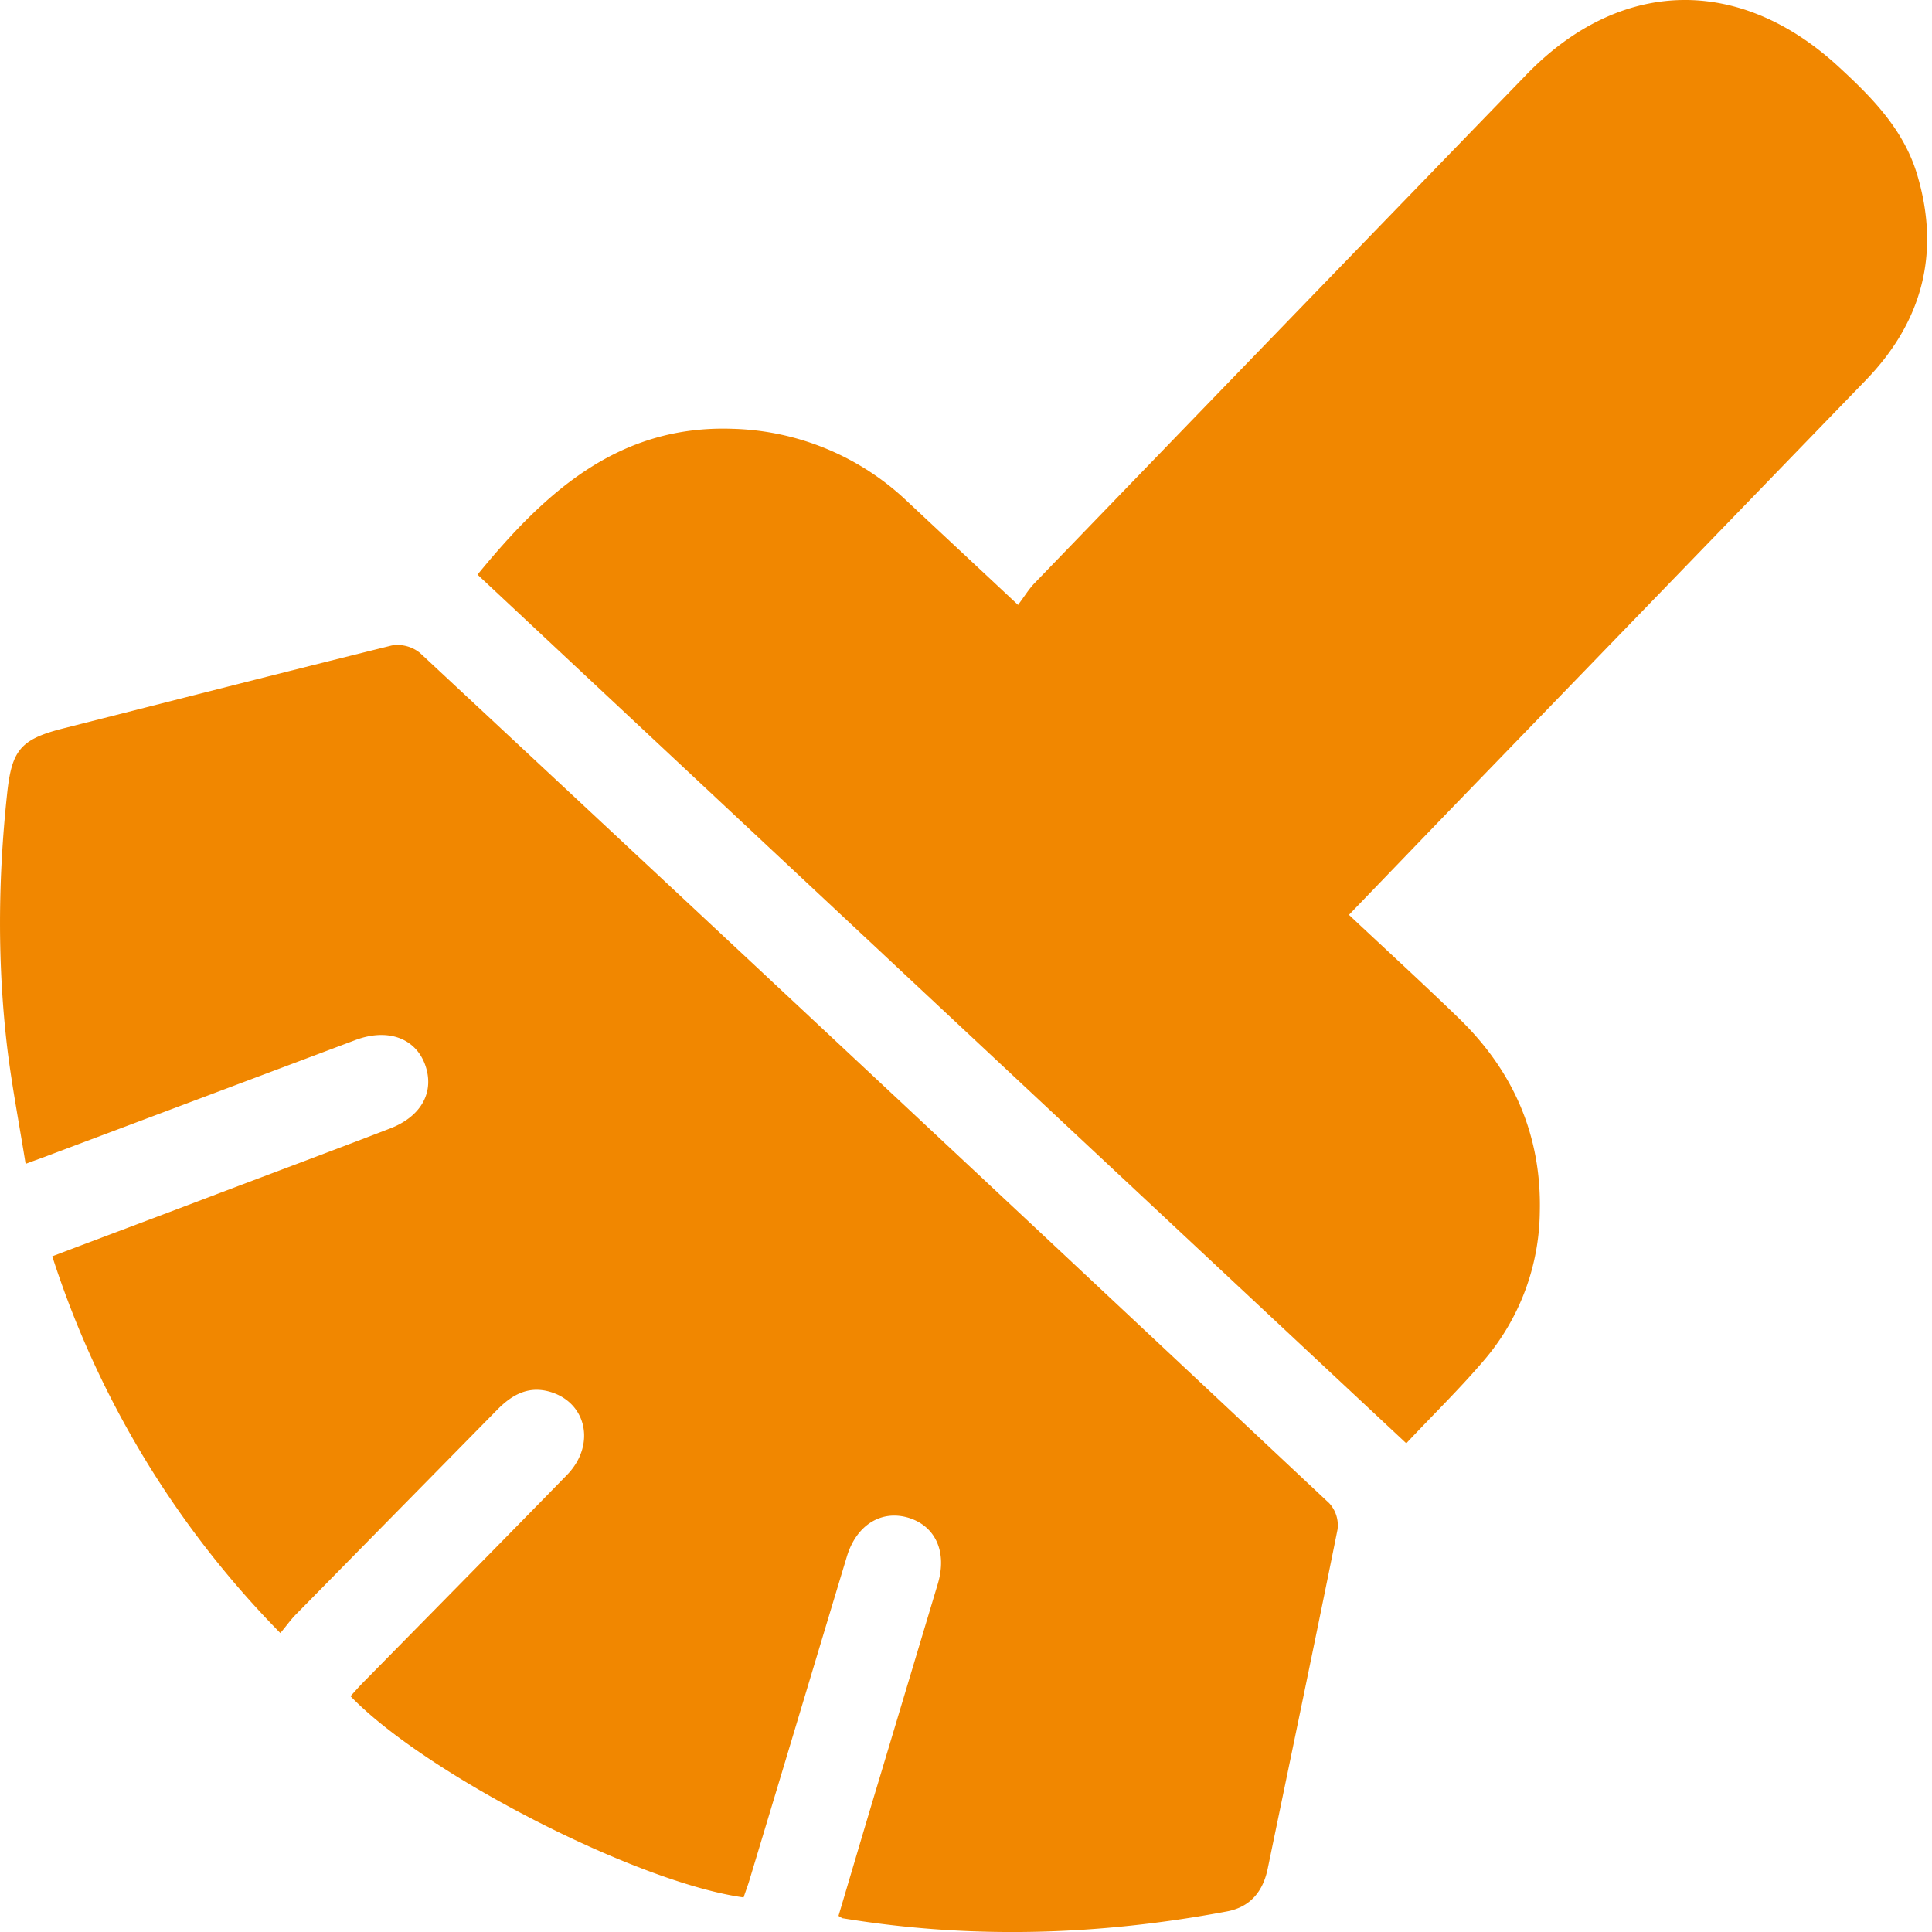
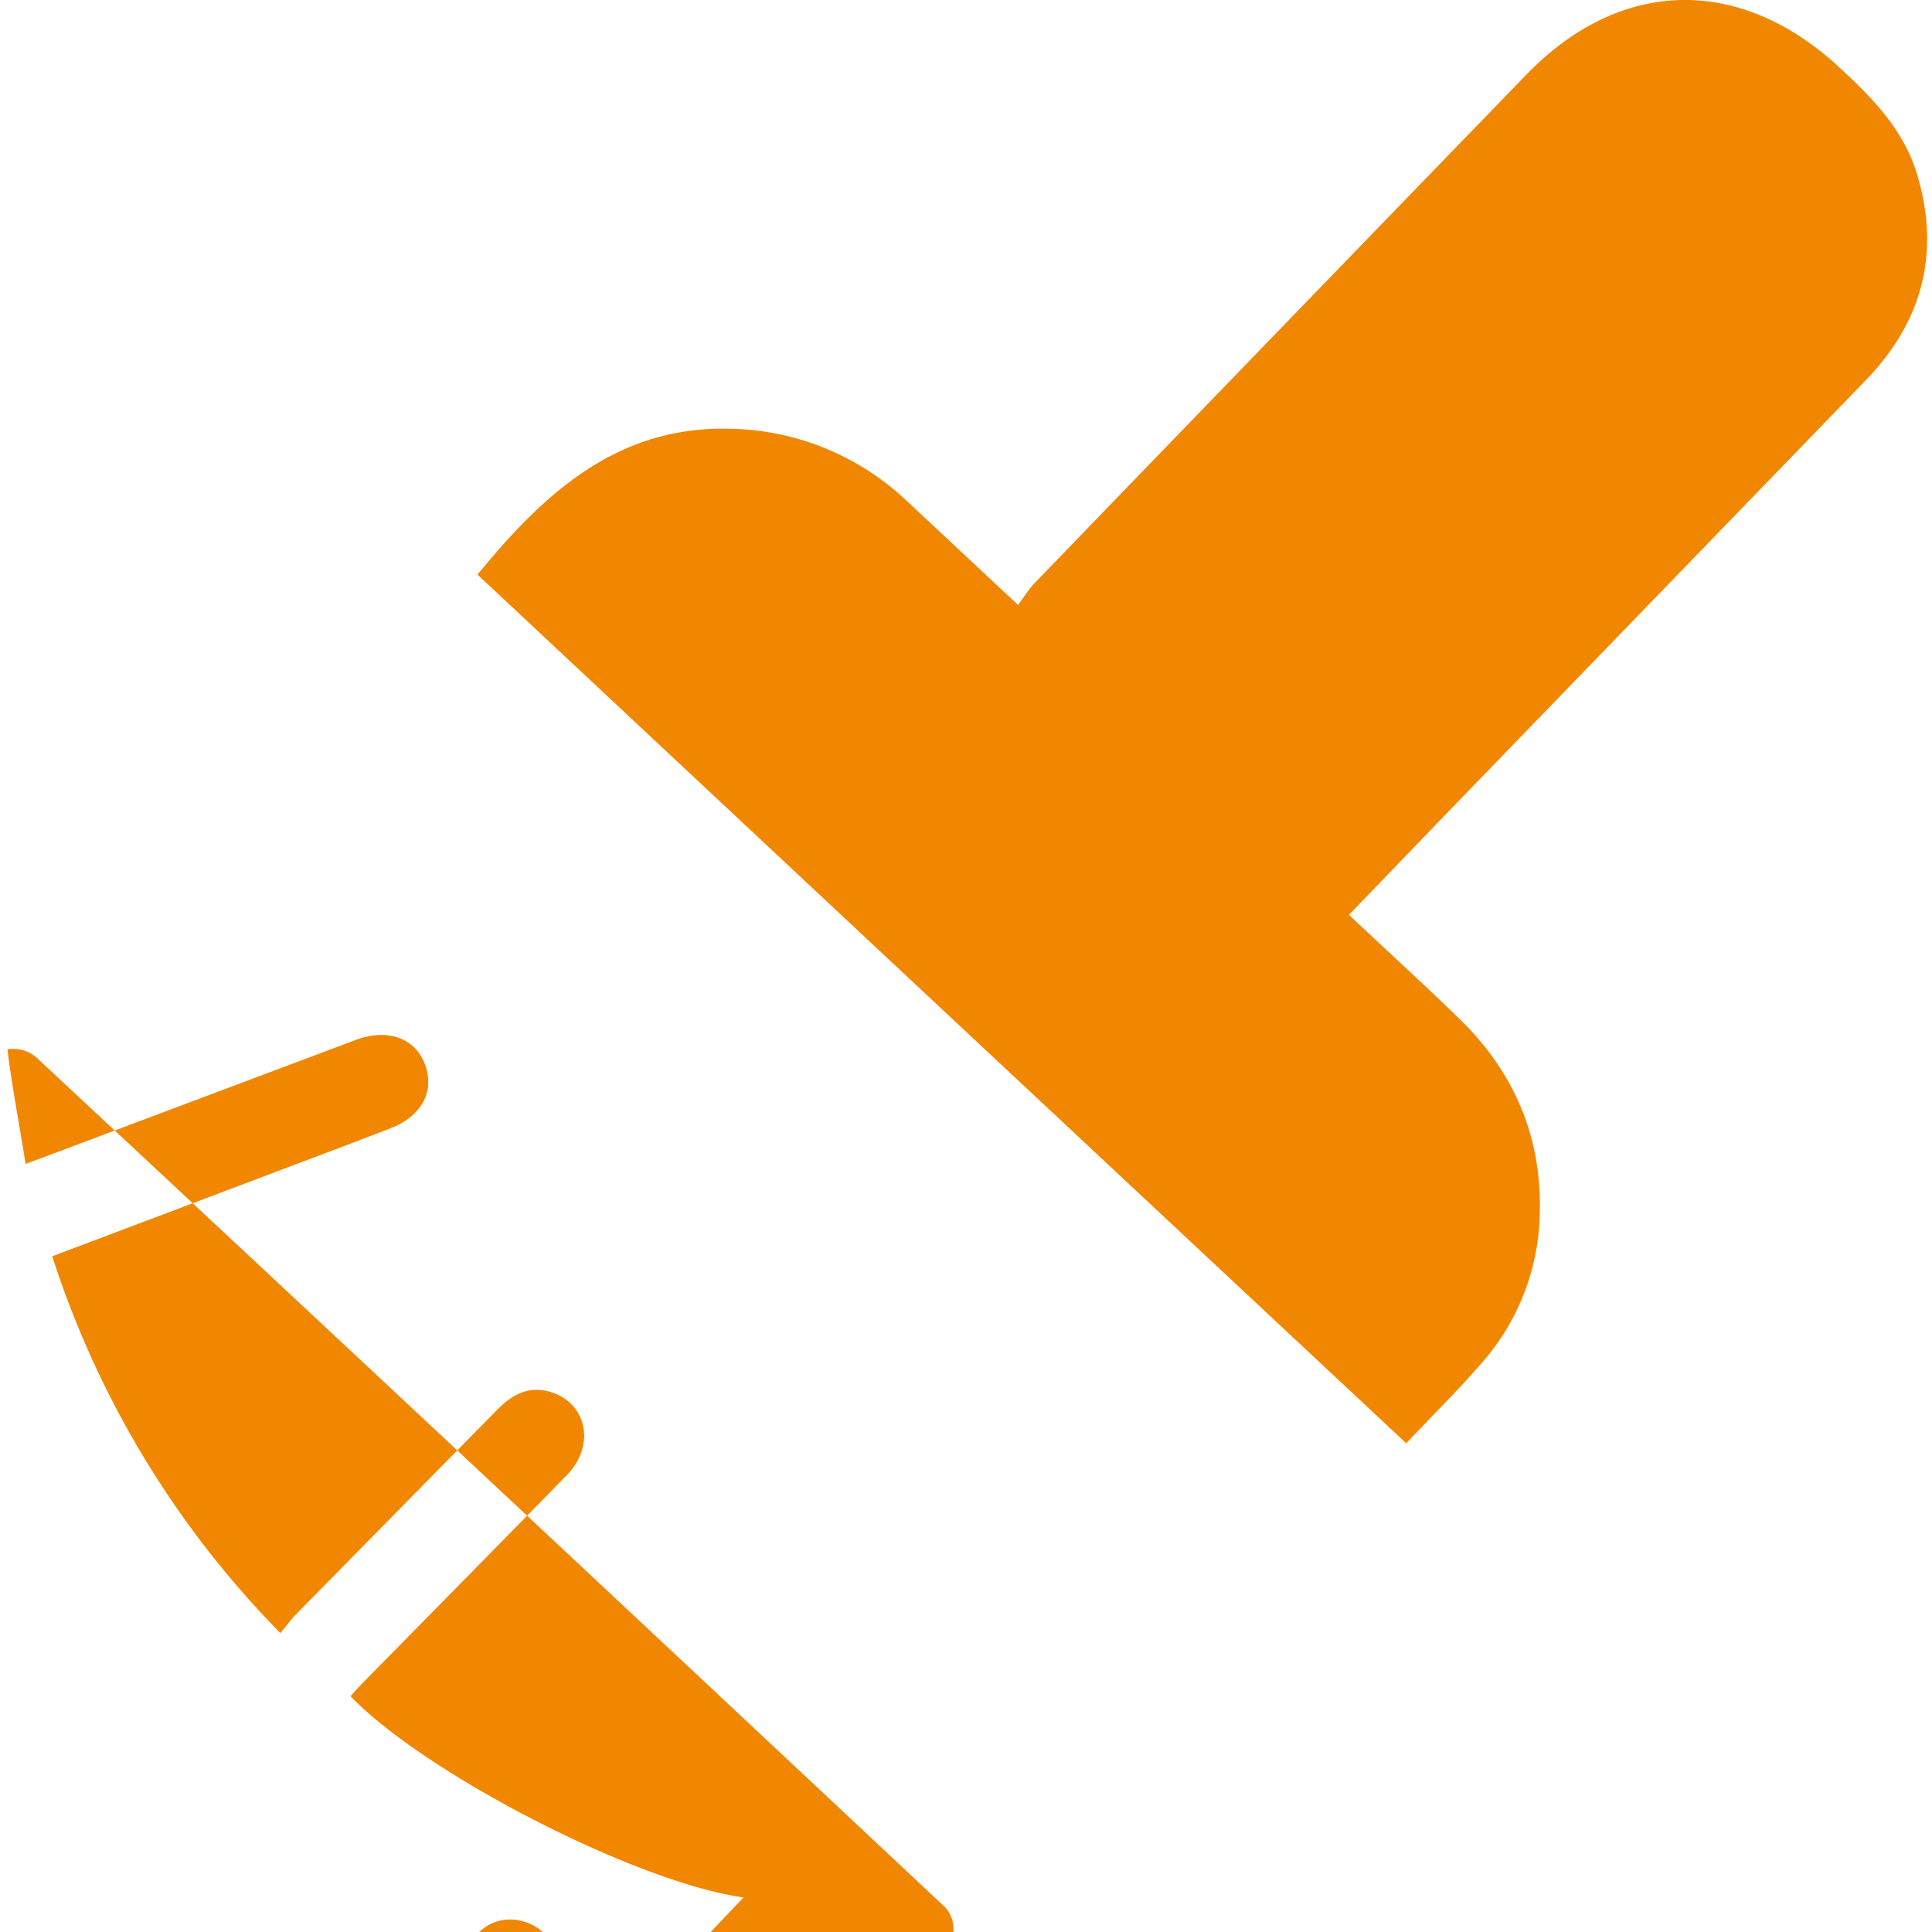
<svg xmlns="http://www.w3.org/2000/svg" width="19" height="19" fill="none">
-   <path fill="#F18700" d="M7.312 18.66c-1.047-.145-3.125-1.211-3.865-1.979.046-.05.091-.103.142-.153.662-.673 1.327-1.347 1.987-2.023.287-.295.194-.718-.176-.82-.213-.058-.373.038-.516.185L2.91 15.877c-.05.05-.091.11-.153.183a9.38 9.38 0 0 1-2.243-3.705c.516-.196 1.017-.383 1.517-.573.6-.228 1.203-.452 1.802-.683.317-.121.445-.368.345-.635-.098-.258-.37-.354-.685-.235l-3.006 1.13c-.066.026-.133.048-.235.087C.19 11.06.119 10.69.073 10.32c-.1-.833-.093-1.67-.004-2.505.045-.43.125-.542.543-.649 1.08-.274 2.159-.55 3.24-.818a.35.35 0 0 1 .278.073c2.985 2.782 5.966 5.571 8.942 8.362a.32.32 0 0 1 .082.258c-.224 1.113-.457 2.225-.687 3.337-.046.222-.17.377-.402.42-1.257.236-2.515.275-3.778.067-.007 0-.012-.007-.041-.023.128-.43.255-.863.386-1.297l.591-1.97c.092-.31-.02-.561-.28-.646-.27-.086-.52.064-.615.38-.32 1.06-.637 2.12-.957 3.179-.016.055-.037.107-.057.169l-.002.002Zm2.695-12.705c.064-.084.107-.157.166-.219 1.61-1.667 3.223-3.335 4.838-5.002.925-.955 2.101-.978 3.079-.07.329.303.637.618.767 1.063.227.77.044 1.442-.509 2.013l-4.09 4.227-.992 1.03c.37.348.733.679 1.085 1.021.534.519.81 1.152.792 1.9a2.283 2.283 0 0 1-.561 1.474c-.233.272-.49.523-.752.802-3.049-2.85-6.09-5.694-9.134-8.543.658-.804 1.382-1.473 2.508-1.434a2.593 2.593 0 0 1 1.722.717l1.085 1.014-.004.007Z" />
+   <path fill="#F18700" d="M7.312 18.66c-1.047-.145-3.125-1.211-3.865-1.979.046-.05.091-.103.142-.153.662-.673 1.327-1.347 1.987-2.023.287-.295.194-.718-.176-.82-.213-.058-.373.038-.516.185L2.91 15.877c-.05.05-.091.11-.153.183a9.38 9.38 0 0 1-2.243-3.705c.516-.196 1.017-.383 1.517-.573.6-.228 1.203-.452 1.802-.683.317-.121.445-.368.345-.635-.098-.258-.37-.354-.685-.235l-3.006 1.13c-.066.026-.133.048-.235.087C.19 11.06.119 10.69.073 10.32a.35.35 0 0 1 .278.073c2.985 2.782 5.966 5.571 8.942 8.362a.32.32 0 0 1 .082.258c-.224 1.113-.457 2.225-.687 3.337-.046.222-.17.377-.402.42-1.257.236-2.515.275-3.778.067-.007 0-.012-.007-.041-.023.128-.43.255-.863.386-1.297l.591-1.97c.092-.31-.02-.561-.28-.646-.27-.086-.52.064-.615.38-.32 1.06-.637 2.12-.957 3.179-.016.055-.037.107-.057.169l-.002.002Zm2.695-12.705c.064-.084.107-.157.166-.219 1.61-1.667 3.223-3.335 4.838-5.002.925-.955 2.101-.978 3.079-.07.329.303.637.618.767 1.063.227.77.044 1.442-.509 2.013l-4.09 4.227-.992 1.03c.37.348.733.679 1.085 1.021.534.519.81 1.152.792 1.9a2.283 2.283 0 0 1-.561 1.474c-.233.272-.49.523-.752.802-3.049-2.85-6.09-5.694-9.134-8.543.658-.804 1.382-1.473 2.508-1.434a2.593 2.593 0 0 1 1.722.717l1.085 1.014-.004.007Z" />
</svg>